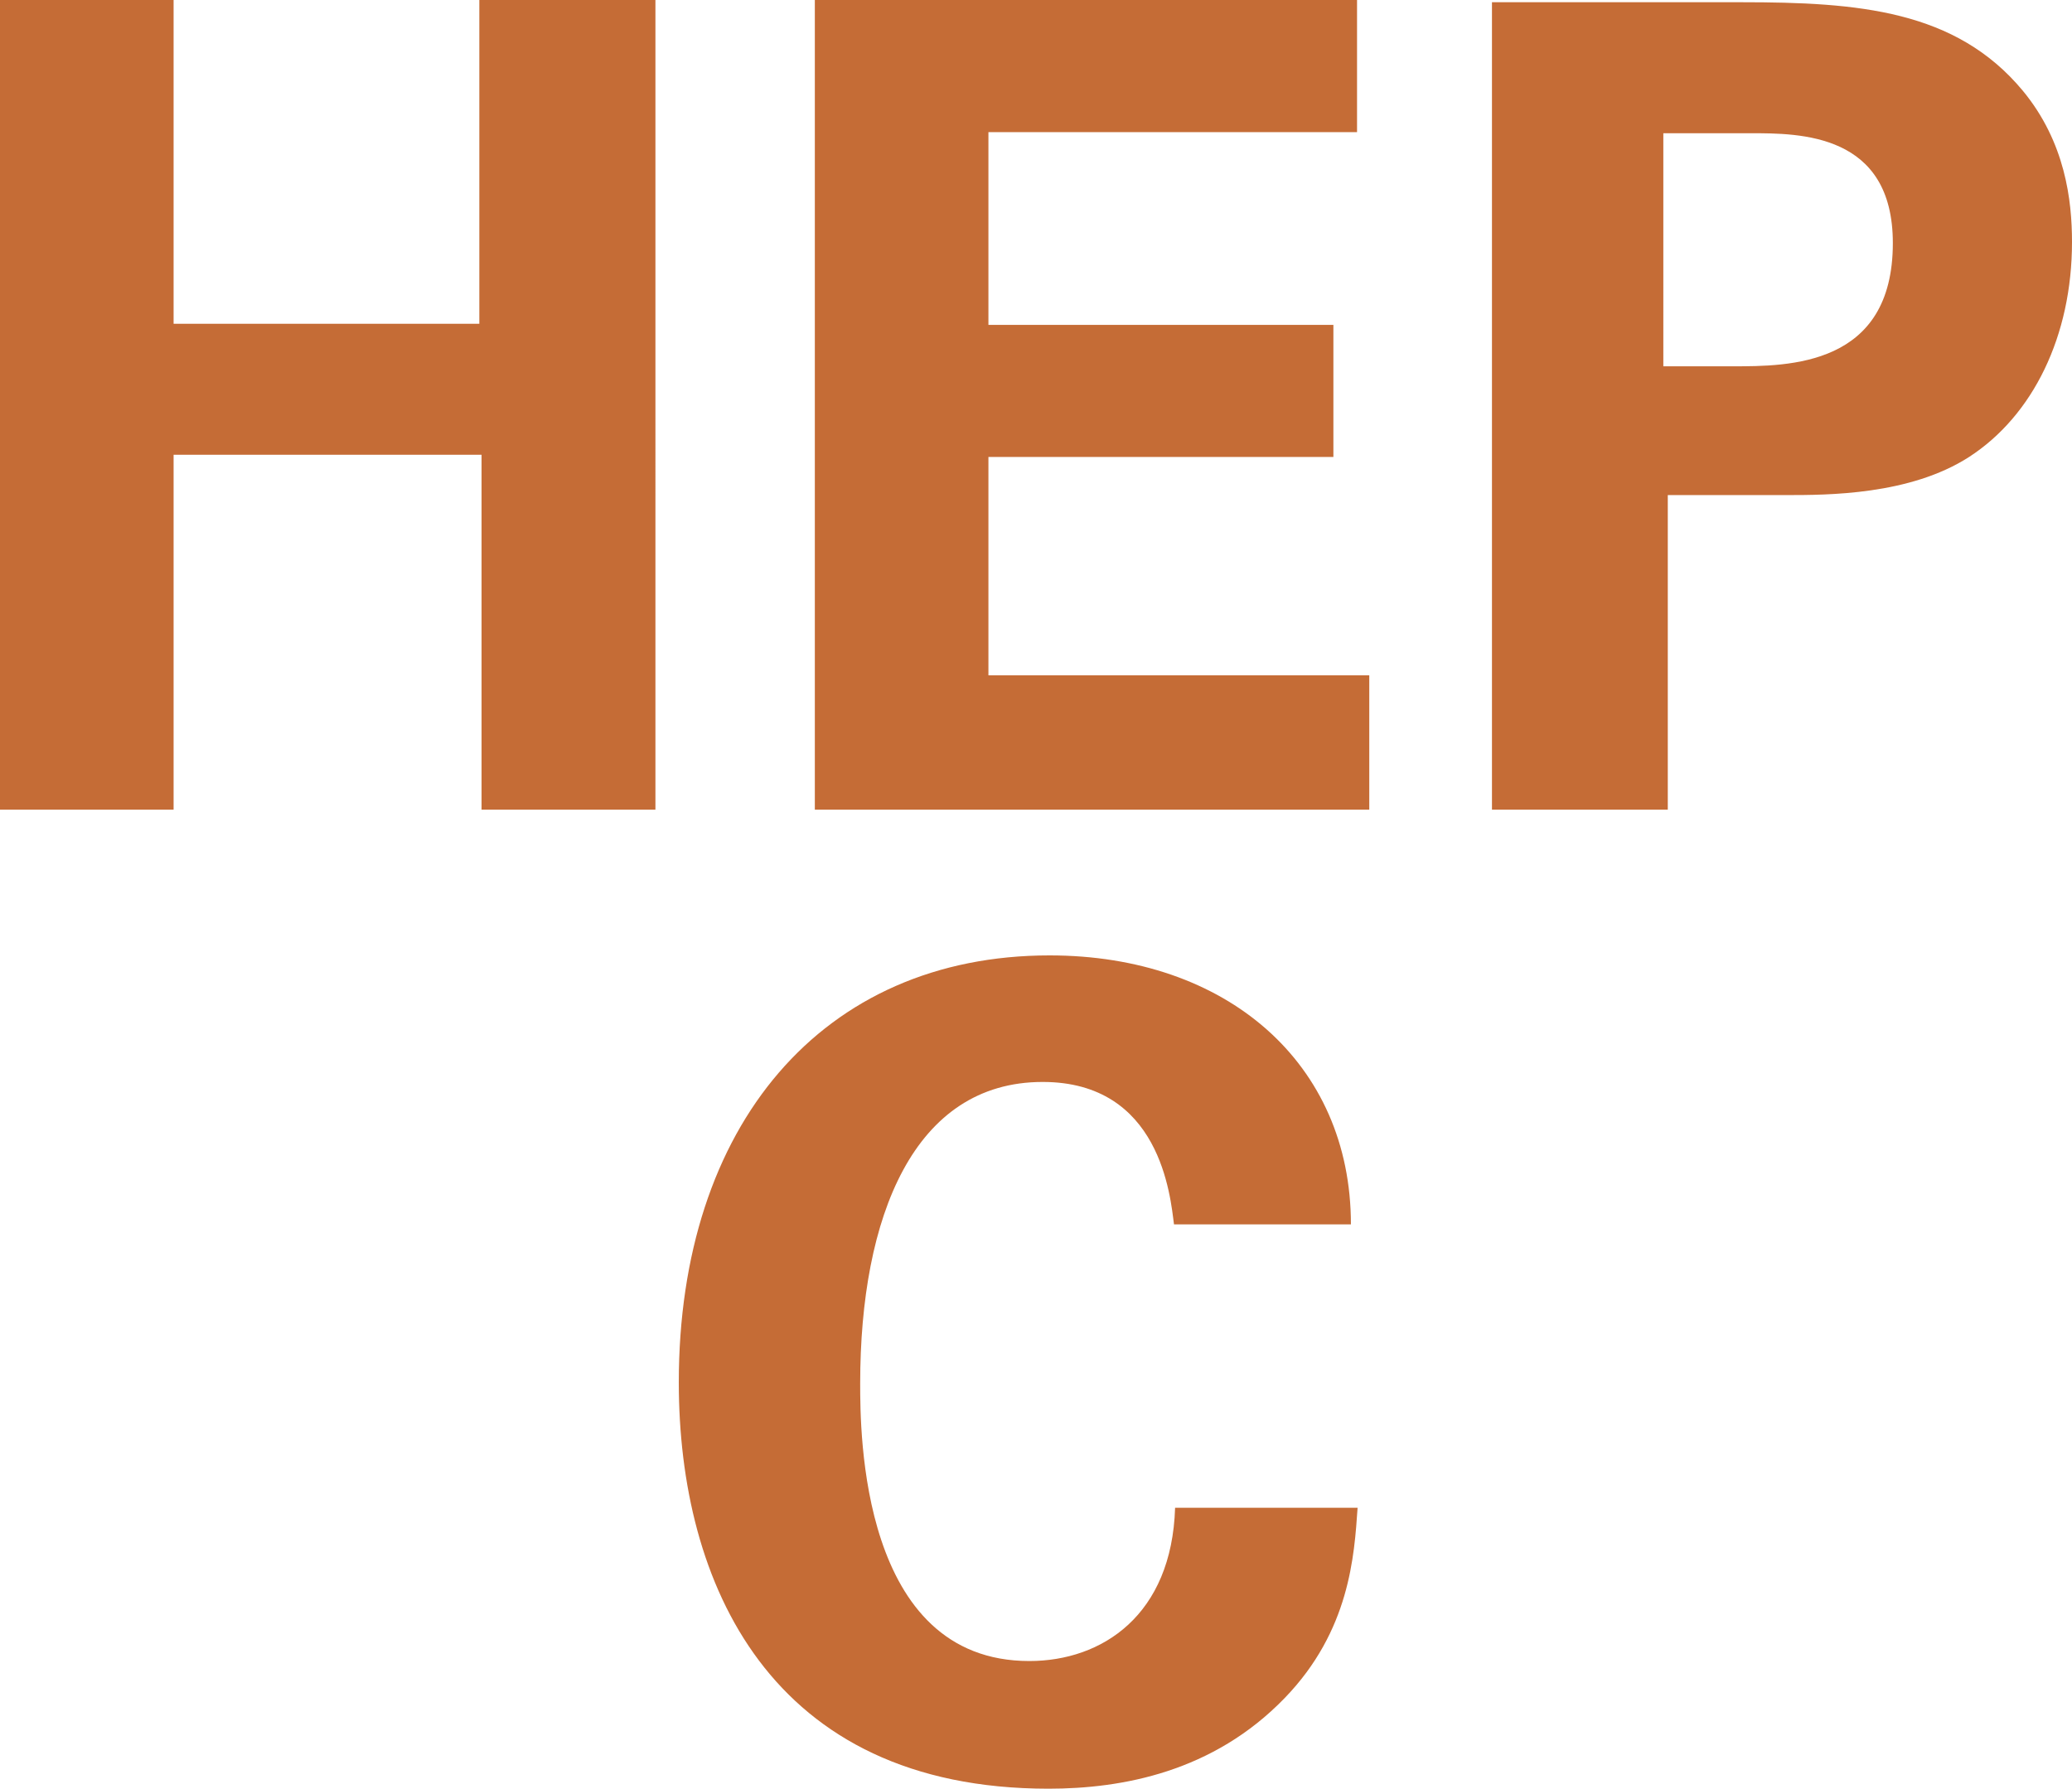
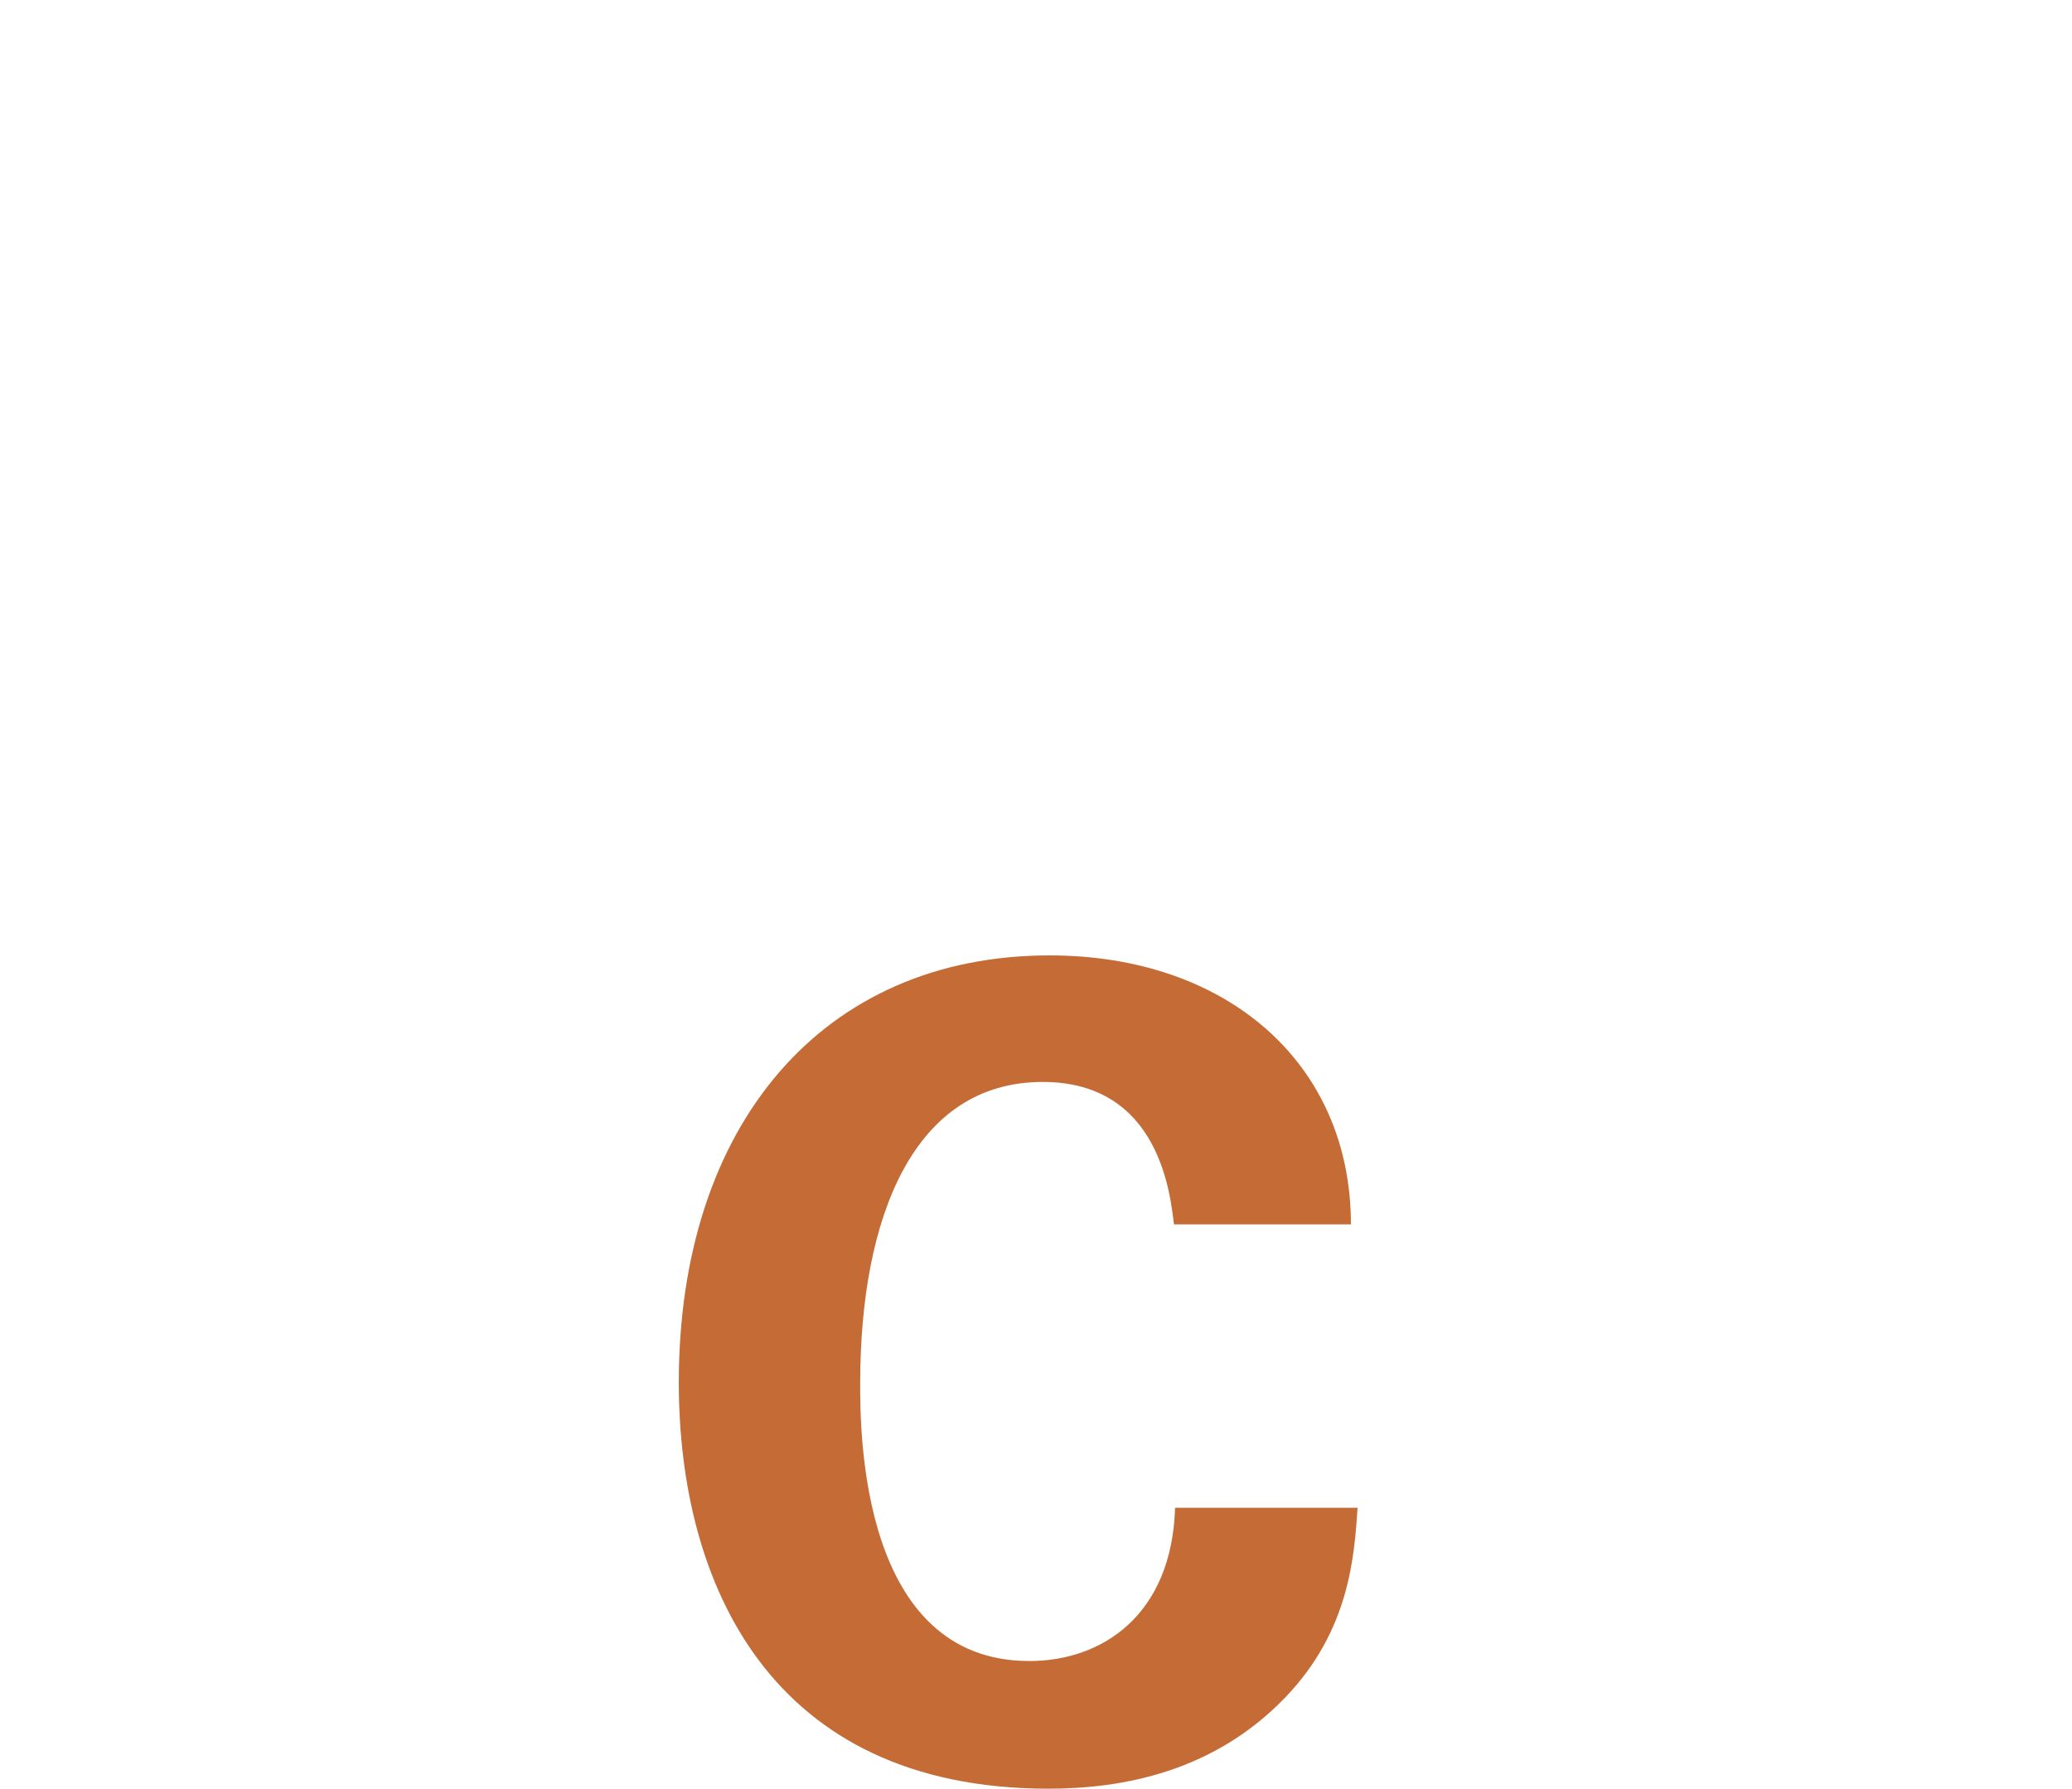
<svg xmlns="http://www.w3.org/2000/svg" version="1.1" id="Ebene_1" x="0px" y="0px" viewBox="0 0 744.8 643.1" style="enable-background:new 0 0 744.8 643.1;" xml:space="preserve">
  <style type="text/css">
	.st0{fill:#C56C36;}
</style>
  <g>
    <path class="st0" d="M485.6,440.2c0-58-44.7-96.7-108.3-96.7C295.5,343.5,244,404.7,244,497c0,72,32.6,146.1,132.9,146.1   c26.5,0,59.2-6,84.9-32.6c23.4-24.2,25-51.1,26.2-68.4h-65.6c-1.2,38.6-26.2,55.1-52.4,55.1c-60.8,0-60.8-82.5-60.8-99.8   c0-60,19.3-108.4,65.6-108.4c42.3,0,45.9,41.1,47.2,51.2L485.6,440.2z" />
-     <path class="st0" d="M597.9,47.9h31.4c17.7,0,51.1,0,51.1,39.5c0,44.3-37.4,44.3-57.6,44.3h-24.9V47.9z M536.3,291.1h63.2V178h42.3   c15.3,0,44.7,0,66-13.7c23-14.9,37-43.5,37-77.3c0-14.9-2.4-35.9-17.7-54.4c-24.1-29-59.2-31.8-101-31.8h-89.8V291.1z M292.9,291.1   h199.3v-48.3H355.3v-78.5h124v-47.5h-124V47.5h132.5V0H292.9V291.1z M0,291.1h62.4V163.5h110.7v127.6h62.5V0h-63.3v116.4H62.4V0H0   V291.1z" />
  </g>
  <script id="bw-fido2-page-script" />
</svg>